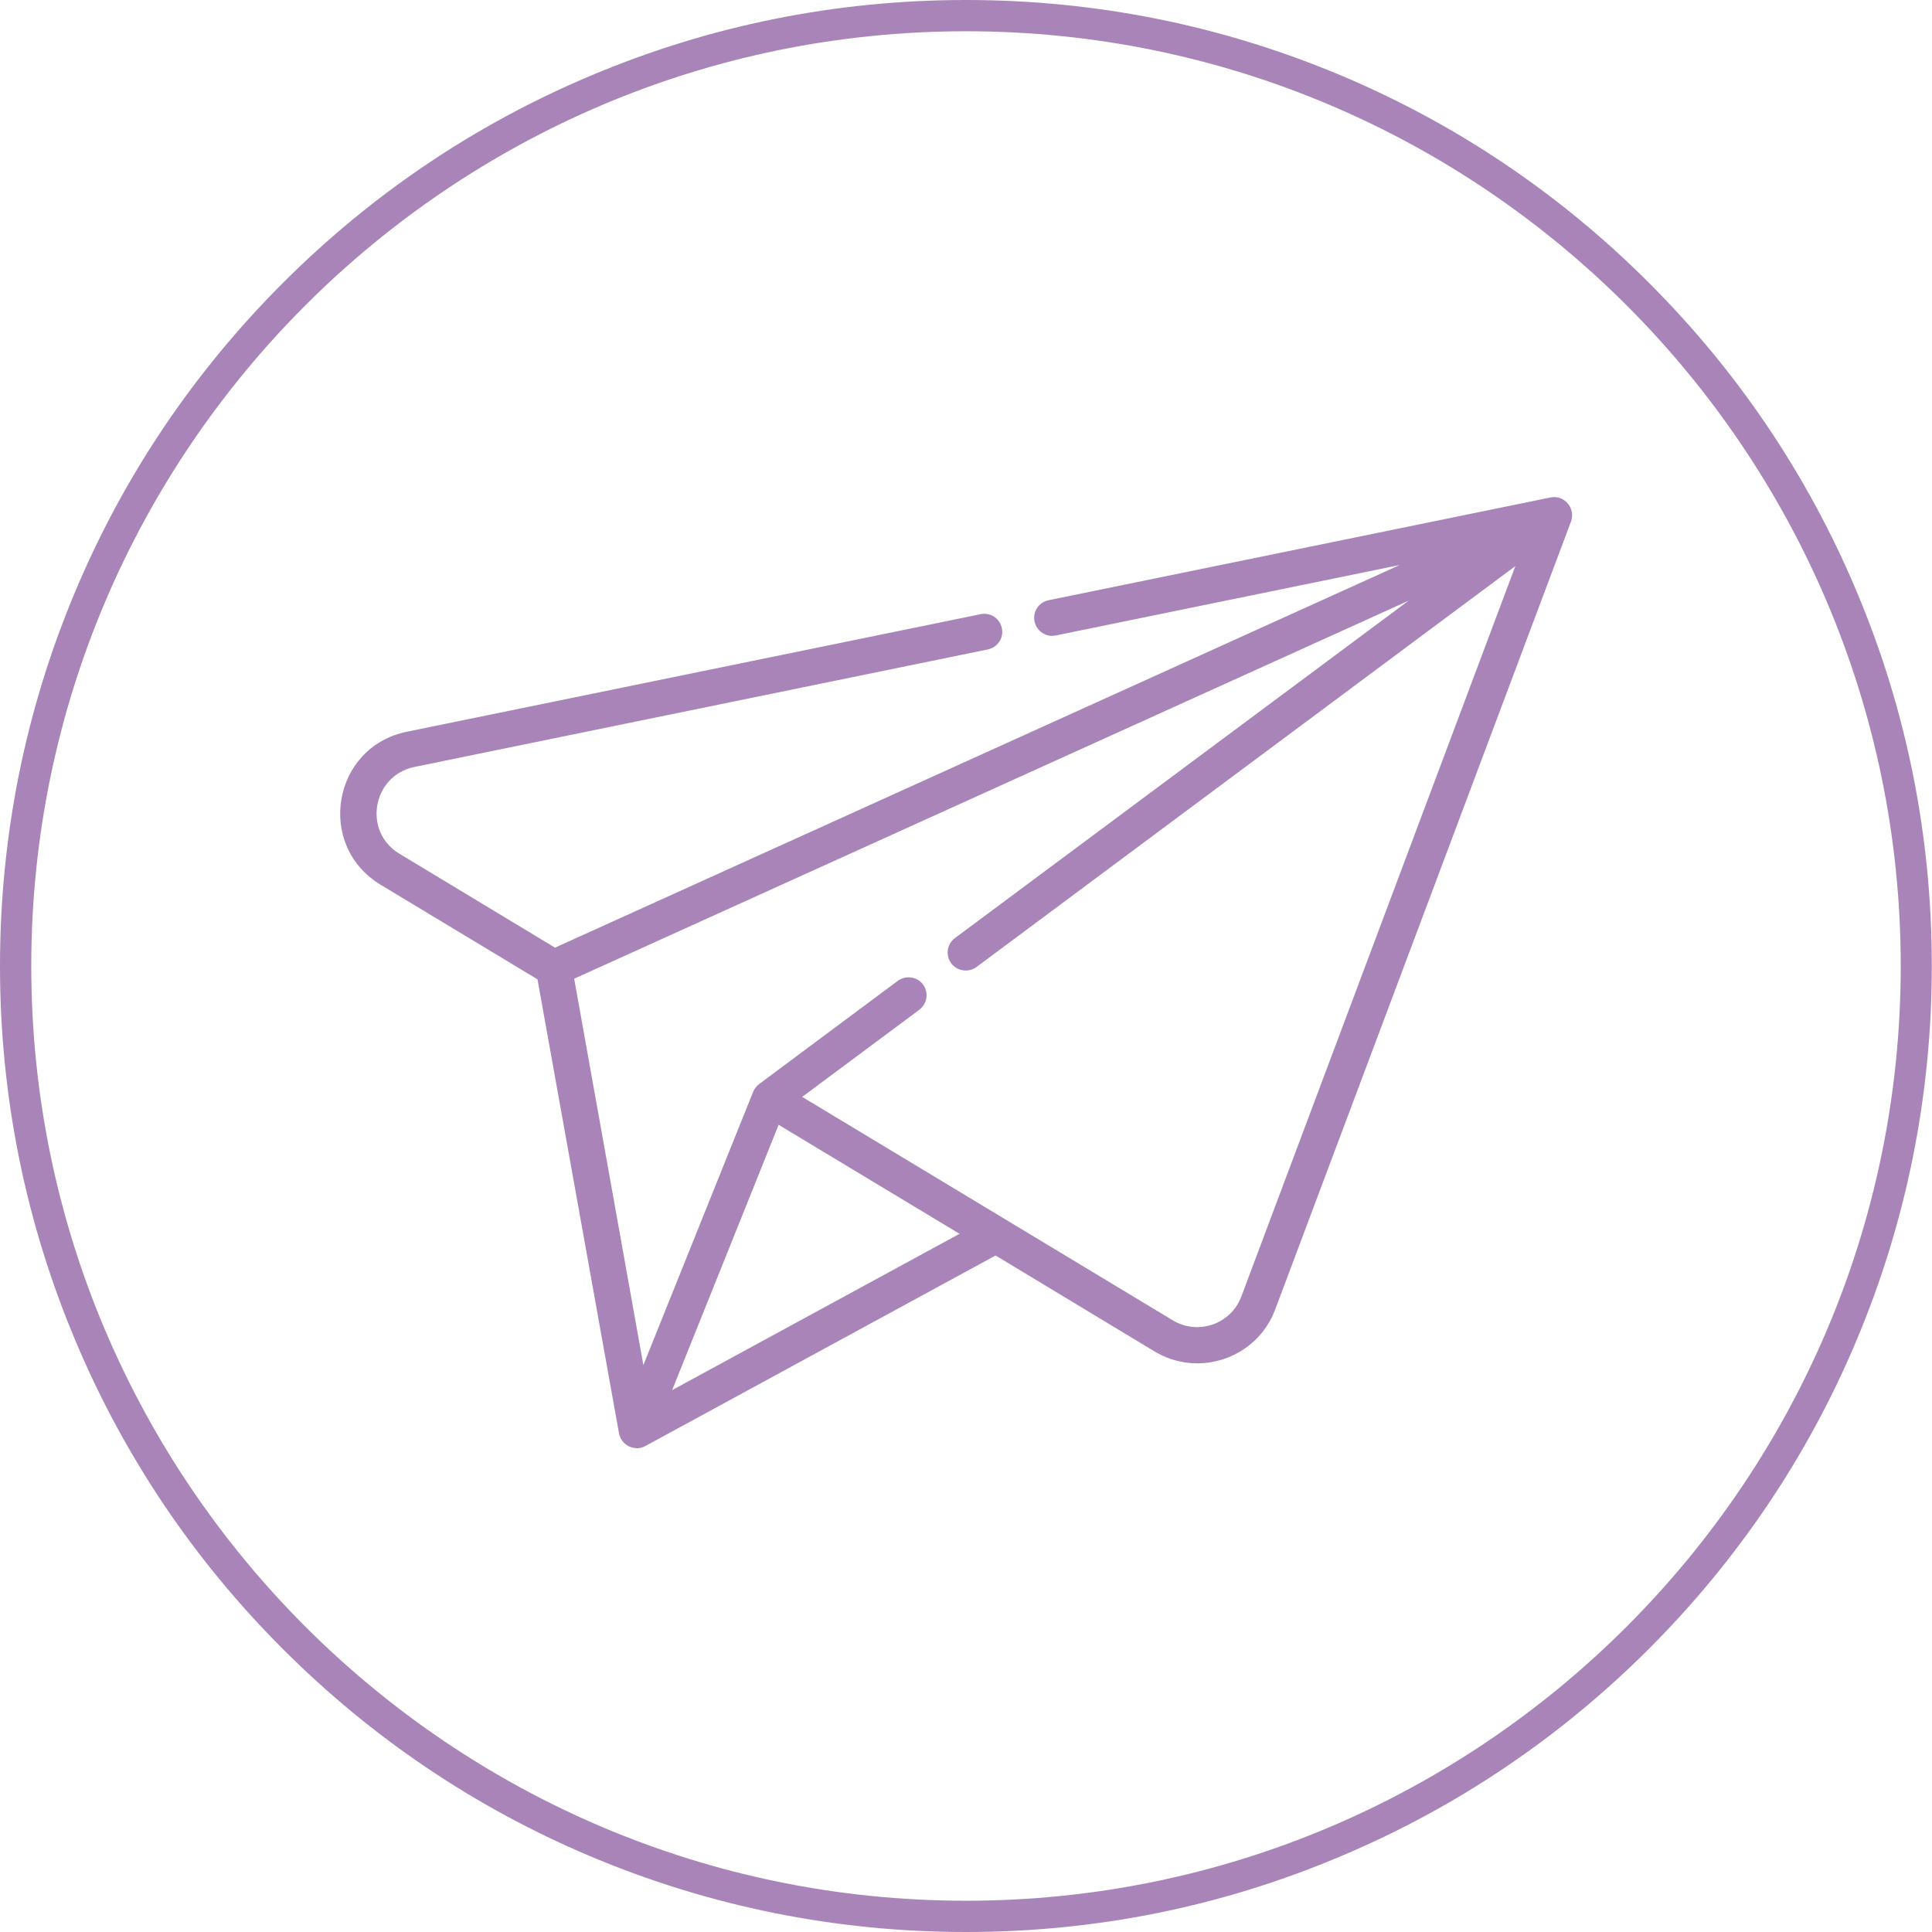
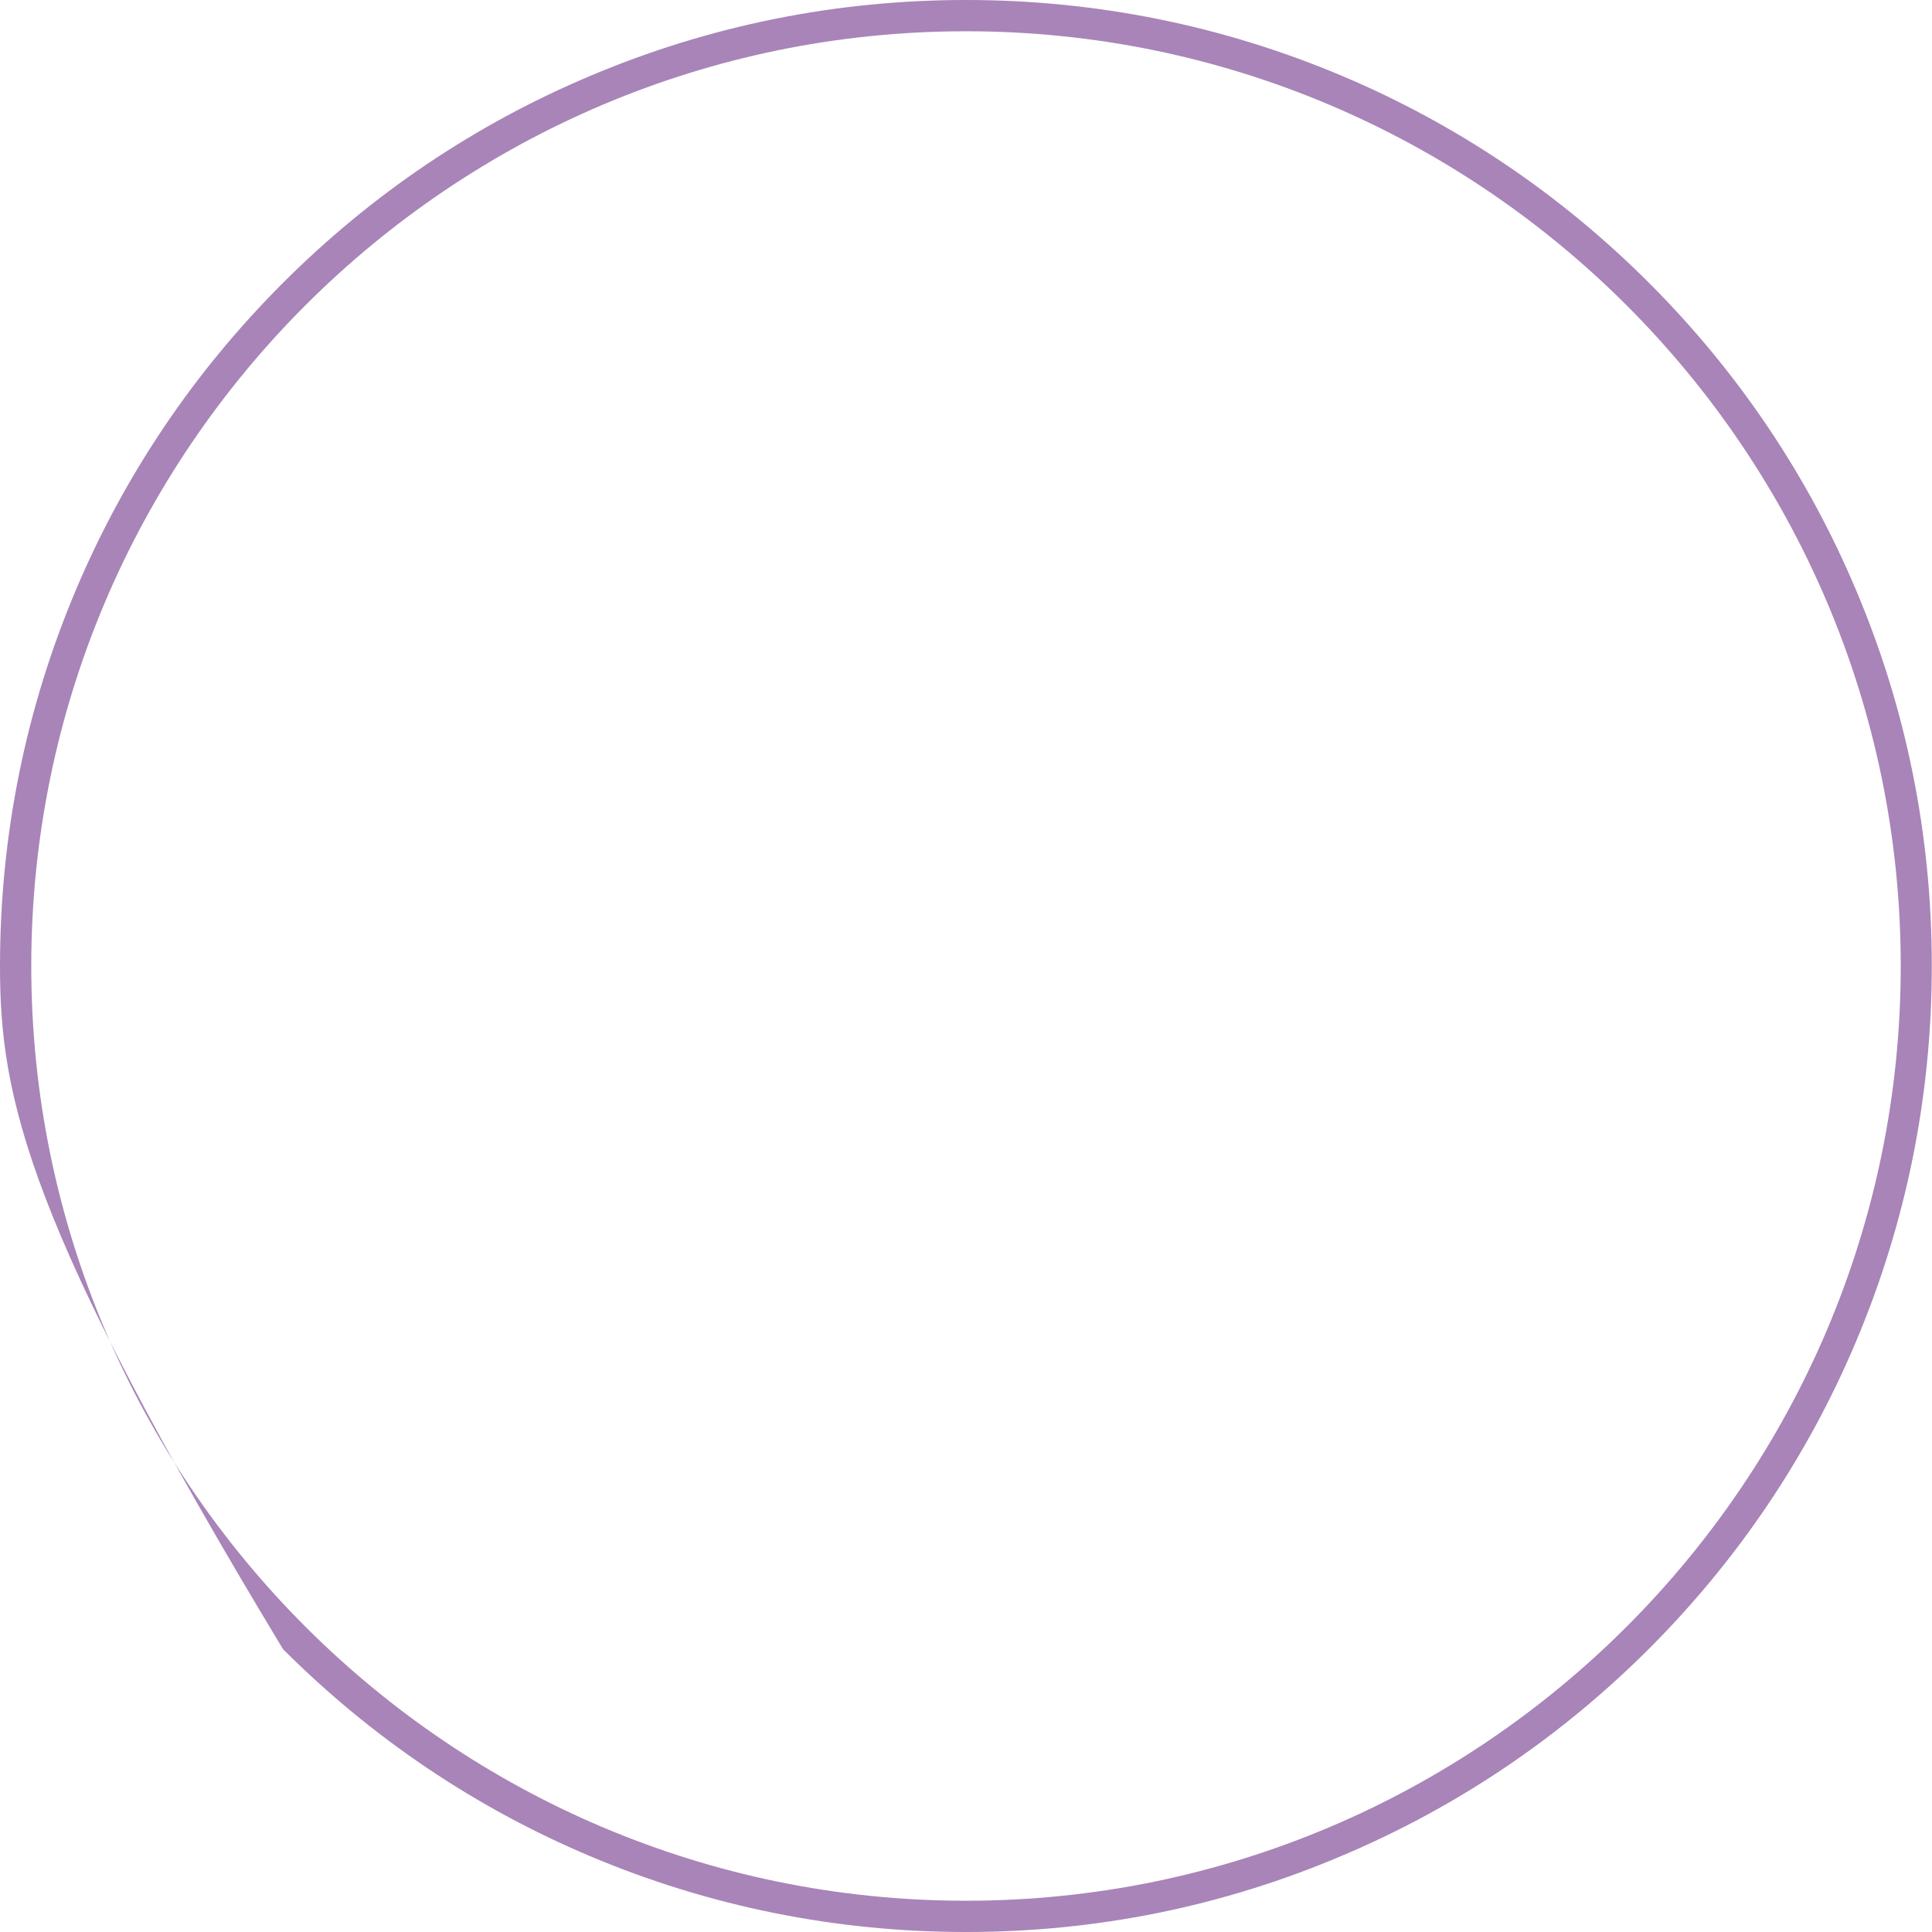
<svg xmlns="http://www.w3.org/2000/svg" version="1.1" id="Capa_1" x="0px" y="0px" width="927px" height="927px" viewBox="0 0 927 927" enable-background="new 0 0 927 927" xml:space="preserve">
  <g>
-     <path fill="#A884B8" d="M463.5,927c-62.6,0-123.3-12.3-180.4-36.4c-55.2-23.3-104.8-56.8-147.3-99.3c-42.6-42.6-76-92.1-99.3-147.3   C12.3,586.8,0,526.1,0,463.5c0-62.6,12.3-123.3,36.4-180.4c23.3-55.2,56.8-104.8,99.3-147.3c42.6-42.6,92.1-76,147.3-99.3   C340.2,12.3,400.9,0,463.5,0c62.6,0,123.3,12.3,180.4,36.4c55.2,23.3,104.8,56.8,147.3,99.3c42.6,42.6,76,92.1,99.3,147.3   c24.2,57.1,36.4,117.8,36.4,180.4c0,62.6-12.3,123.3-36.4,180.4c-23.3,55.2-56.8,104.8-99.3,147.3s-92.1,76-147.3,99.3   C586.8,914.7,526.1,927,463.5,927z M463.5,15C216.2,15,15,216.2,15,463.5S216.2,912,463.5,912S912,710.8,912,463.5   S710.8,15,463.5,15z" />
+     <path fill="#A884B8" d="M463.5,927c-62.6,0-123.3-12.3-180.4-36.4c-55.2-23.3-104.8-56.8-147.3-99.3C12.3,586.8,0,526.1,0,463.5c0-62.6,12.3-123.3,36.4-180.4c23.3-55.2,56.8-104.8,99.3-147.3c42.6-42.6,92.1-76,147.3-99.3   C340.2,12.3,400.9,0,463.5,0c62.6,0,123.3,12.3,180.4,36.4c55.2,23.3,104.8,56.8,147.3,99.3c42.6,42.6,76,92.1,99.3,147.3   c24.2,57.1,36.4,117.8,36.4,180.4c0,62.6-12.3,123.3-36.4,180.4c-23.3,55.2-56.8,104.8-99.3,147.3s-92.1,76-147.3,99.3   C586.8,914.7,526.1,927,463.5,927z M463.5,15C216.2,15,15,216.2,15,463.5S216.2,912,463.5,912S912,710.8,912,463.5   S710.8,15,463.5,15z" />
  </g>
  <g>
-     <path fill="#A884B8" d="M743.9,238.7L503.1,288c-4.7,1-7.7,5.5-6.7,10.2s5.5,7.7,10.2,6.7l165-33.8L266.3,454.7l-74.7-45.1   c-17.6-10.6-13-37.4,7.2-41.6L474,311.6c4.7-1,7.7-5.5,6.7-10.2c-1-4.7-5.5-7.7-10.2-6.7l-275.3,56.4   c-35.7,7.3-43.8,54.5-12.6,73.4l75.3,45.4L297,687.7c0.5,2.7,2.3,5.1,4.8,6.3c0,0,0,0,0,0c2.7,1.1,5.1,1.3,7.9-0.2l168-91.4   l76.2,46c21.2,12.8,49.2,3.4,58-20.2l141.9-378C756.1,243.8,750.5,237.3,743.9,238.7L743.9,238.7z M373.6,539.7l86.8,52.3   l-137.9,75L373.6,539.7z M595.6,622.1c-5,13.3-20.8,18.7-32.9,11.4L384.9,526.3l56.2-41.8c3.8-2.9,4.6-8.3,1.8-12.1   c-2.8-3.8-8.3-4.6-12.1-1.8l-66.5,49.5c-1.3,1-2.2,2.2-2.9,3.7L308.7,655l-33.2-185.4l400.4-181.4L458.2,450.1   c-3.9,2.9-4.6,8.3-1.8,12.1c2.9,3.8,8.3,4.6,12.1,1.8l258.6-192.4L595.6,622.1z" />
-   </g>
+     </g>
</svg>